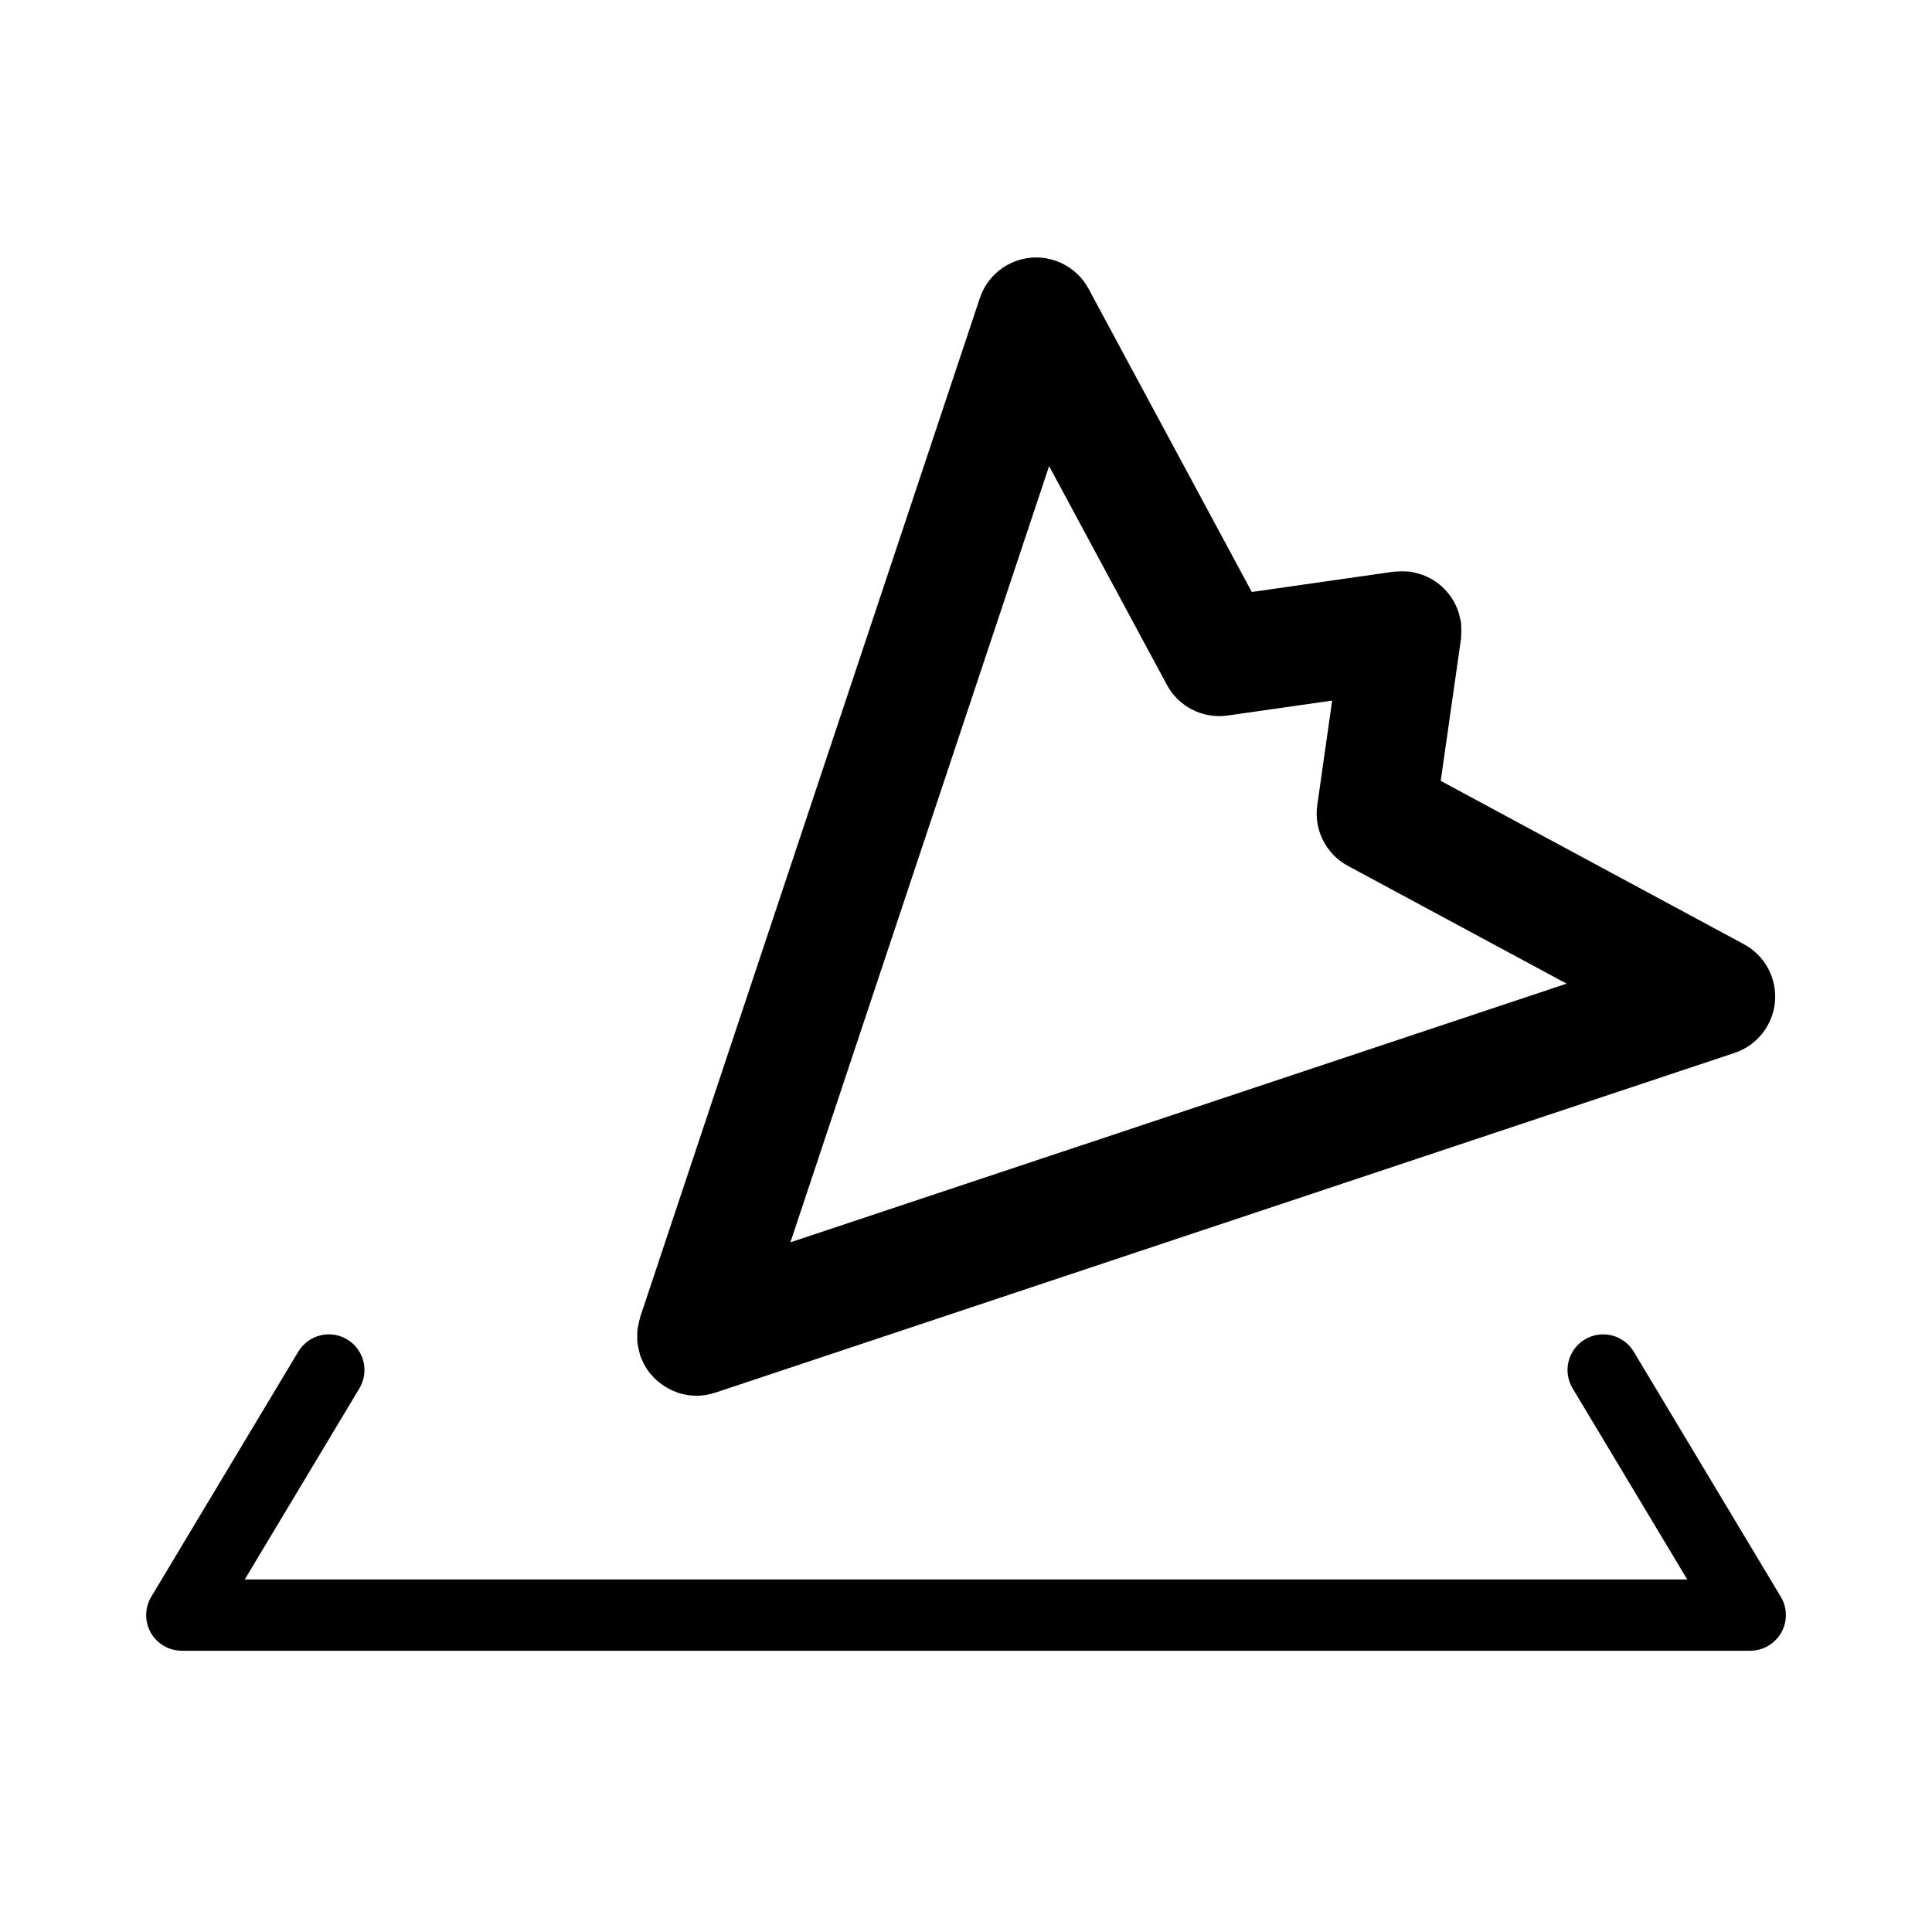
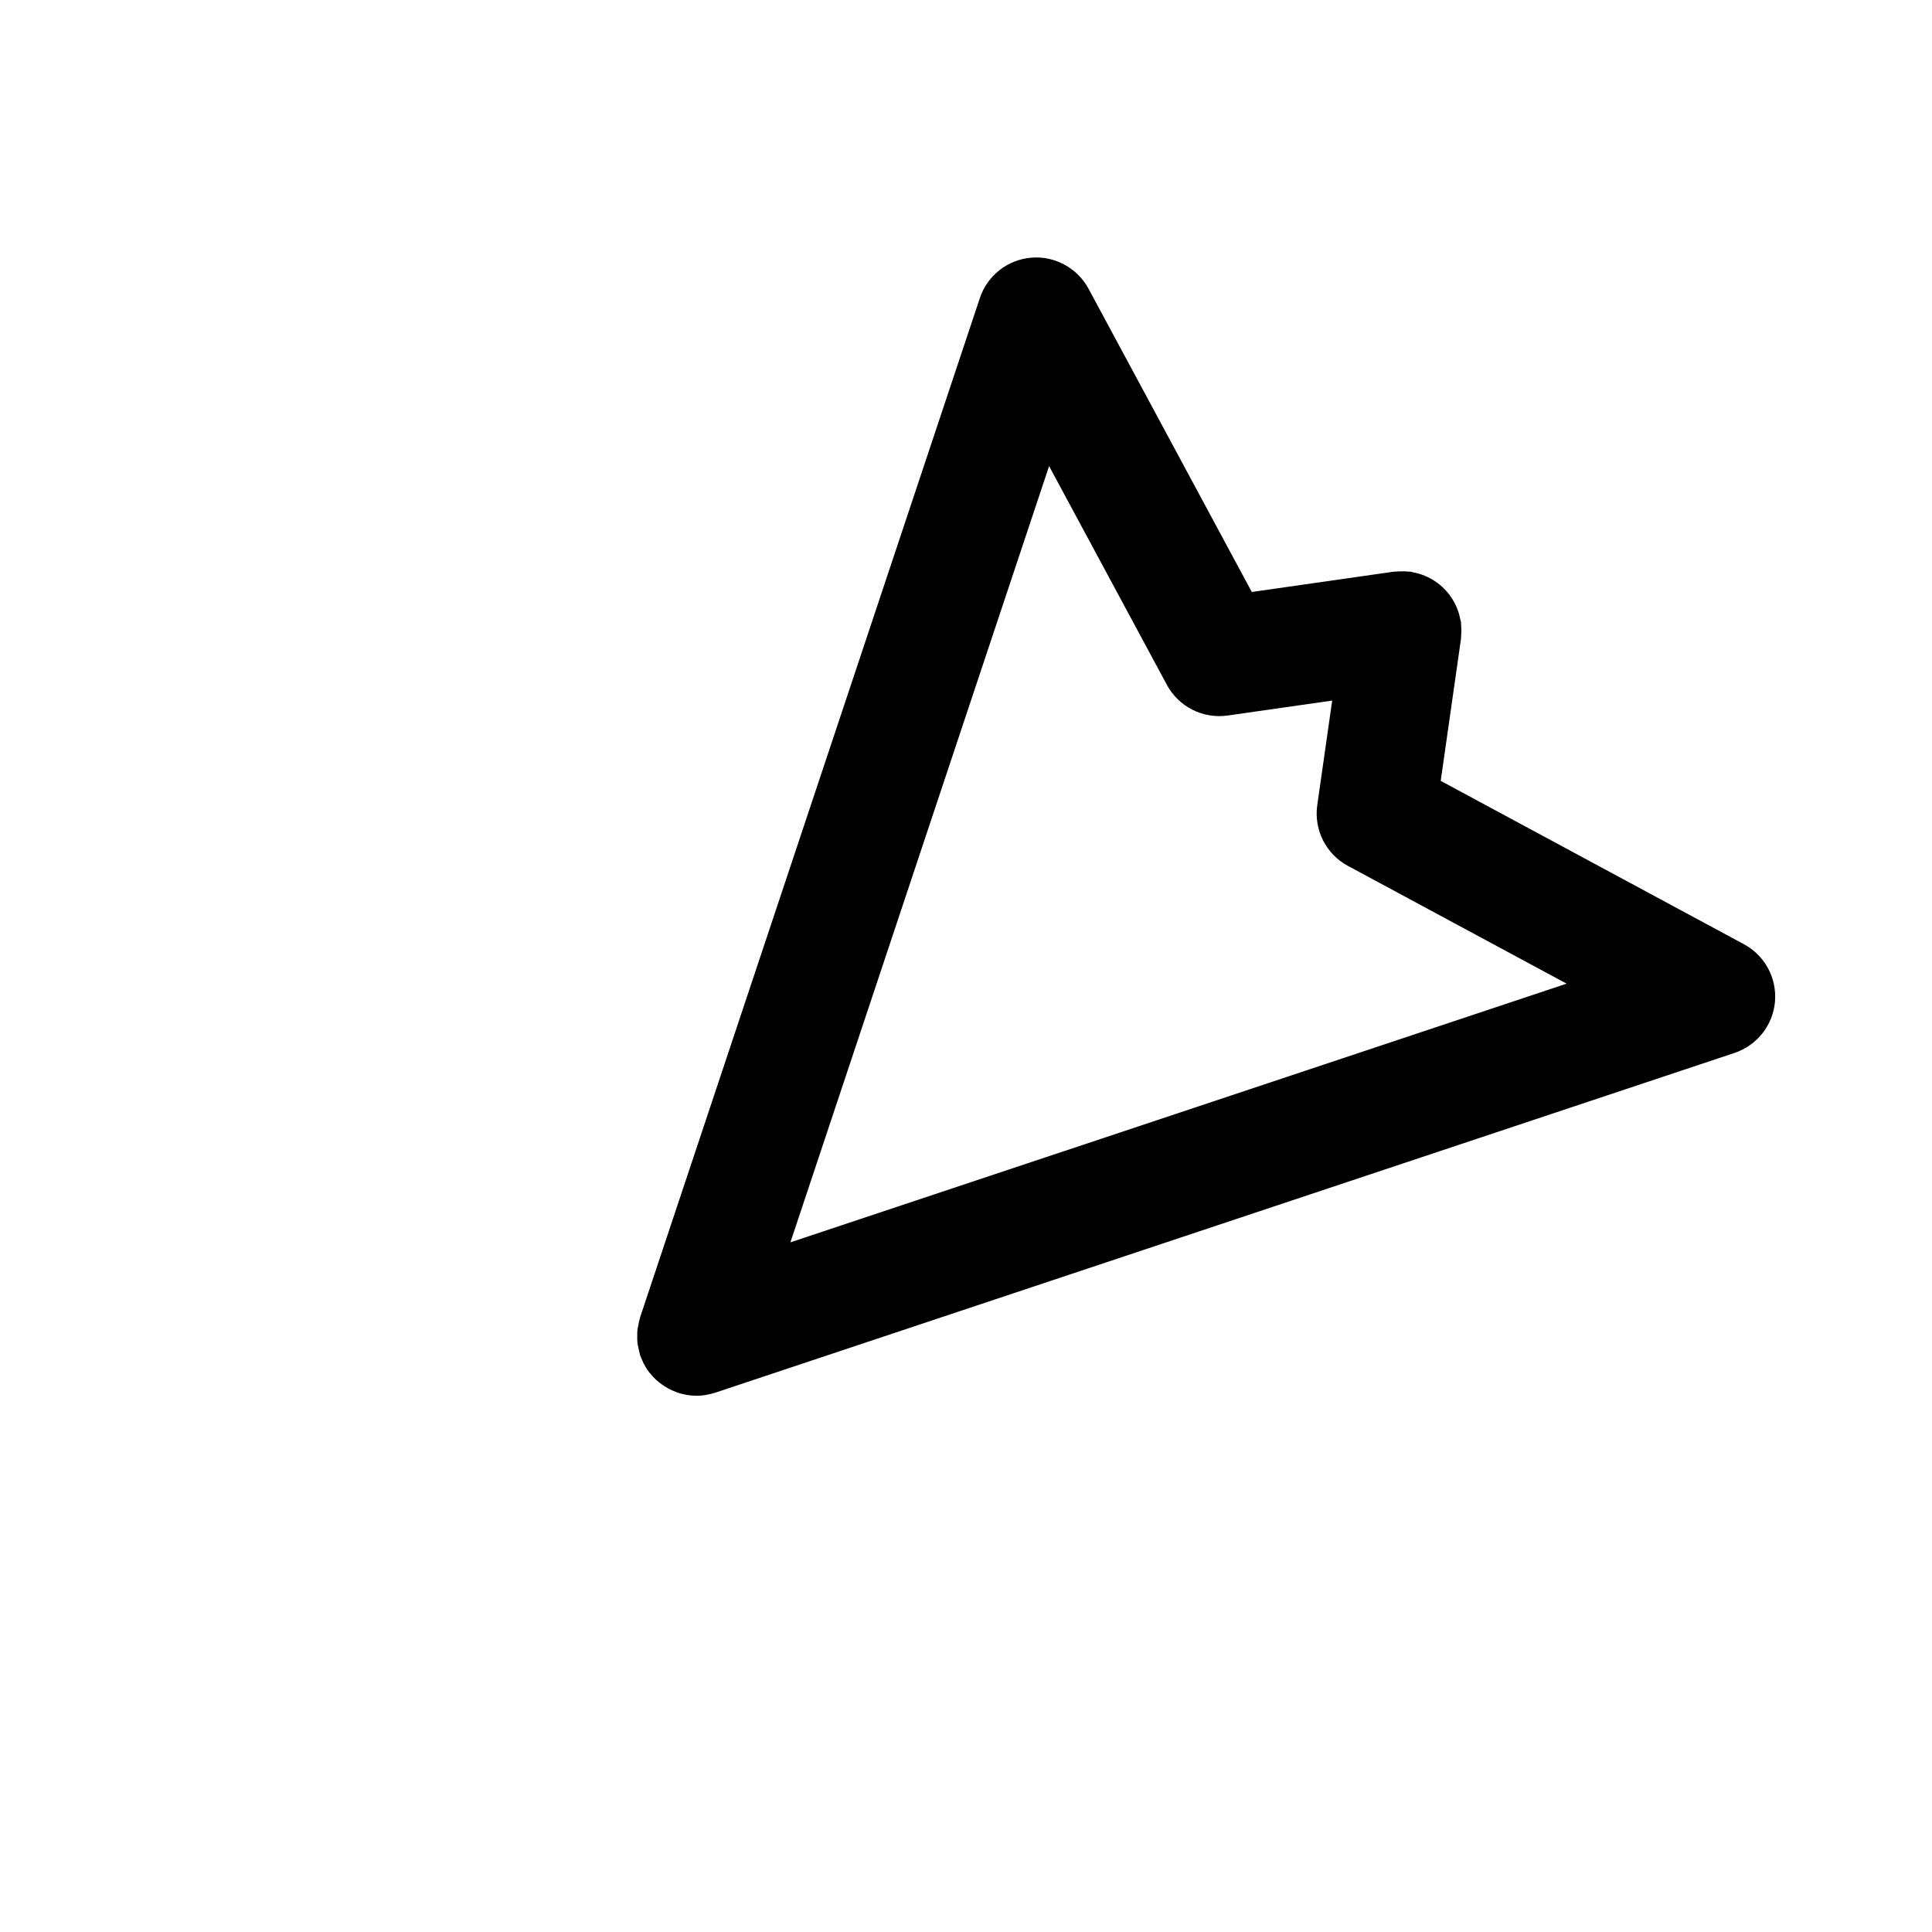
<svg xmlns="http://www.w3.org/2000/svg" fill="#000000" width="800px" height="800px" version="1.1" viewBox="144 144 512 512">
  <g>
-     <path d="m192.18 581.46h415.64c3.402 0 6.543-1.832 8.227-4.793 1.676-2.965 1.633-6.602-0.125-9.516l-38.965-64.941c-2.684-4.477-8.496-5.934-12.961-3.242-4.477 2.684-5.926 8.488-3.242 12.961l30.379 50.641h-382.27l30.379-50.641c2.688-4.473 1.234-10.277-3.242-12.961-4.457-2.695-10.27-1.234-12.961 3.242l-38.957 64.949c-1.75 2.914-1.793 6.551-0.125 9.516 1.68 2.953 4.824 4.785 8.223 4.785z" />
-     <path d="m312.91 499.68c0.043 0.461 0.156 0.914 0.246 1.367 0.105 0.566 0.207 1.141 0.379 1.688 0.039 0.125 0.043 0.25 0.082 0.371 0.176 0.523 0.41 0.996 0.629 1.484 0.102 0.227 0.184 0.465 0.297 0.691 0.43 0.844 0.926 1.637 1.484 2.375 0.105 0.137 0.238 0.266 0.352 0.398 0.473 0.578 0.977 1.129 1.523 1.633 0.246 0.227 0.512 0.43 0.77 0.641 0.48 0.391 0.977 0.75 1.5 1.078 0.289 0.184 0.574 0.359 0.875 0.527 0.688 0.379 1.406 0.691 2.141 0.965 0.133 0.051 0.246 0.125 0.379 0.172 0.031 0.012 0.062 0.012 0.094 0.023 0.676 0.219 1.371 0.379 2.078 0.512 0.113 0.02 0.219 0.062 0.332 0.082 0.812 0.133 1.637 0.203 2.477 0.203 0.836 0 1.664-0.07 2.477-0.203 0.105-0.02 0.215-0.059 0.32-0.074 0.711-0.125 1.41-0.289 2.09-0.512 0.031-0.012 0.062-0.012 0.094-0.023l270.15-90.051c5.953-1.984 10.164-7.324 10.707-13.582 0.535-6.262-2.695-12.234-8.227-15.215l-80.355-43.293 5.371-37.609c0.031-0.203 0.008-0.398 0.023-0.598 0.059-0.543 0.07-1.082 0.07-1.633 0-0.547-0.012-1.09-0.07-1.633-0.02-0.203 0.008-0.398-0.023-0.598-0.039-0.285-0.145-0.543-0.203-0.82-0.113-0.559-0.238-1.109-0.402-1.645-0.152-0.484-0.328-0.945-0.523-1.406s-0.402-0.914-0.637-1.348c-0.258-0.48-0.543-0.934-0.844-1.379-0.258-0.379-0.527-0.75-0.82-1.102-0.348-0.43-0.719-0.832-1.109-1.215-0.328-0.328-0.66-0.637-1.02-0.934-0.414-0.348-0.844-0.66-1.297-0.965-0.398-0.266-0.793-0.512-1.215-0.742-0.48-0.258-0.965-0.484-1.473-0.699-0.434-0.184-0.875-0.352-1.328-0.492-0.543-0.172-1.098-0.297-1.664-0.41-0.285-0.059-0.543-0.164-0.832-0.207-0.203-0.031-0.398-0.008-0.598-0.023-0.535-0.059-1.082-0.062-1.633-0.062-0.555 0-1.098 0.012-1.637 0.062-0.203 0.02-0.391-0.008-0.594 0.023l-37.609 5.379-43.27-80.371c-2.984-5.531-9.023-8.766-15.215-8.219-6.262 0.543-11.602 4.75-13.582 10.707l-90.051 270.15c-0.043 0.125-0.043 0.25-0.082 0.371-0.172 0.555-0.27 1.121-0.379 1.688-0.09 0.461-0.195 0.914-0.246 1.367-0.051 0.512-0.031 1.031-0.031 1.551 0 0.516-0.02 1.043 0.031 1.555zm109.11-232.16 31.219 57.977c3.129 5.812 9.566 9.055 16.09 8.125l27.711-3.961-3.953 27.711c-0.934 6.535 2.305 12.961 8.117 16.09l57.969 31.219-205.71 68.551z" />
+     <path d="m312.91 499.68c0.043 0.461 0.156 0.914 0.246 1.367 0.105 0.566 0.207 1.141 0.379 1.688 0.039 0.125 0.043 0.25 0.082 0.371 0.176 0.523 0.41 0.996 0.629 1.484 0.102 0.227 0.184 0.465 0.297 0.691 0.43 0.844 0.926 1.637 1.484 2.375 0.105 0.137 0.238 0.266 0.352 0.398 0.473 0.578 0.977 1.129 1.523 1.633 0.246 0.227 0.512 0.43 0.77 0.641 0.48 0.391 0.977 0.75 1.5 1.078 0.289 0.184 0.574 0.359 0.875 0.527 0.688 0.379 1.406 0.691 2.141 0.965 0.133 0.051 0.246 0.125 0.379 0.172 0.031 0.012 0.062 0.012 0.094 0.023 0.676 0.219 1.371 0.379 2.078 0.512 0.113 0.02 0.219 0.062 0.332 0.082 0.812 0.133 1.637 0.203 2.477 0.203 0.836 0 1.664-0.07 2.477-0.203 0.105-0.02 0.215-0.059 0.32-0.074 0.711-0.125 1.41-0.289 2.09-0.512 0.031-0.012 0.062-0.012 0.094-0.023l270.15-90.051c5.953-1.984 10.164-7.324 10.707-13.582 0.535-6.262-2.695-12.234-8.227-15.215l-80.355-43.293 5.371-37.609c0.031-0.203 0.008-0.398 0.023-0.598 0.059-0.543 0.07-1.082 0.07-1.633 0-0.547-0.012-1.09-0.07-1.633-0.02-0.203 0.008-0.398-0.023-0.598-0.039-0.285-0.145-0.543-0.203-0.82-0.113-0.559-0.238-1.109-0.402-1.645-0.152-0.484-0.328-0.945-0.523-1.406s-0.402-0.914-0.637-1.348c-0.258-0.48-0.543-0.934-0.844-1.379-0.258-0.379-0.527-0.75-0.82-1.102-0.348-0.43-0.719-0.832-1.109-1.215-0.328-0.328-0.66-0.637-1.02-0.934-0.414-0.348-0.844-0.66-1.297-0.965-0.398-0.266-0.793-0.512-1.215-0.742-0.48-0.258-0.965-0.484-1.473-0.699-0.434-0.184-0.875-0.352-1.328-0.492-0.543-0.172-1.098-0.297-1.664-0.41-0.285-0.059-0.543-0.164-0.832-0.207-0.203-0.031-0.398-0.008-0.598-0.023-0.535-0.059-1.082-0.062-1.633-0.062-0.555 0-1.098 0.012-1.637 0.062-0.203 0.02-0.391-0.008-0.594 0.023l-37.609 5.379-43.27-80.371c-2.984-5.531-9.023-8.766-15.215-8.219-6.262 0.543-11.602 4.75-13.582 10.707l-90.051 270.15c-0.043 0.125-0.043 0.25-0.082 0.371-0.172 0.555-0.27 1.121-0.379 1.688-0.09 0.461-0.195 0.914-0.246 1.367-0.051 0.512-0.031 1.031-0.031 1.551 0 0.516-0.02 1.043 0.031 1.555zm109.11-232.16 31.219 57.977c3.129 5.812 9.566 9.055 16.09 8.125l27.711-3.961-3.953 27.711c-0.934 6.535 2.305 12.961 8.117 16.09l57.969 31.219-205.71 68.551" />
  </g>
</svg>